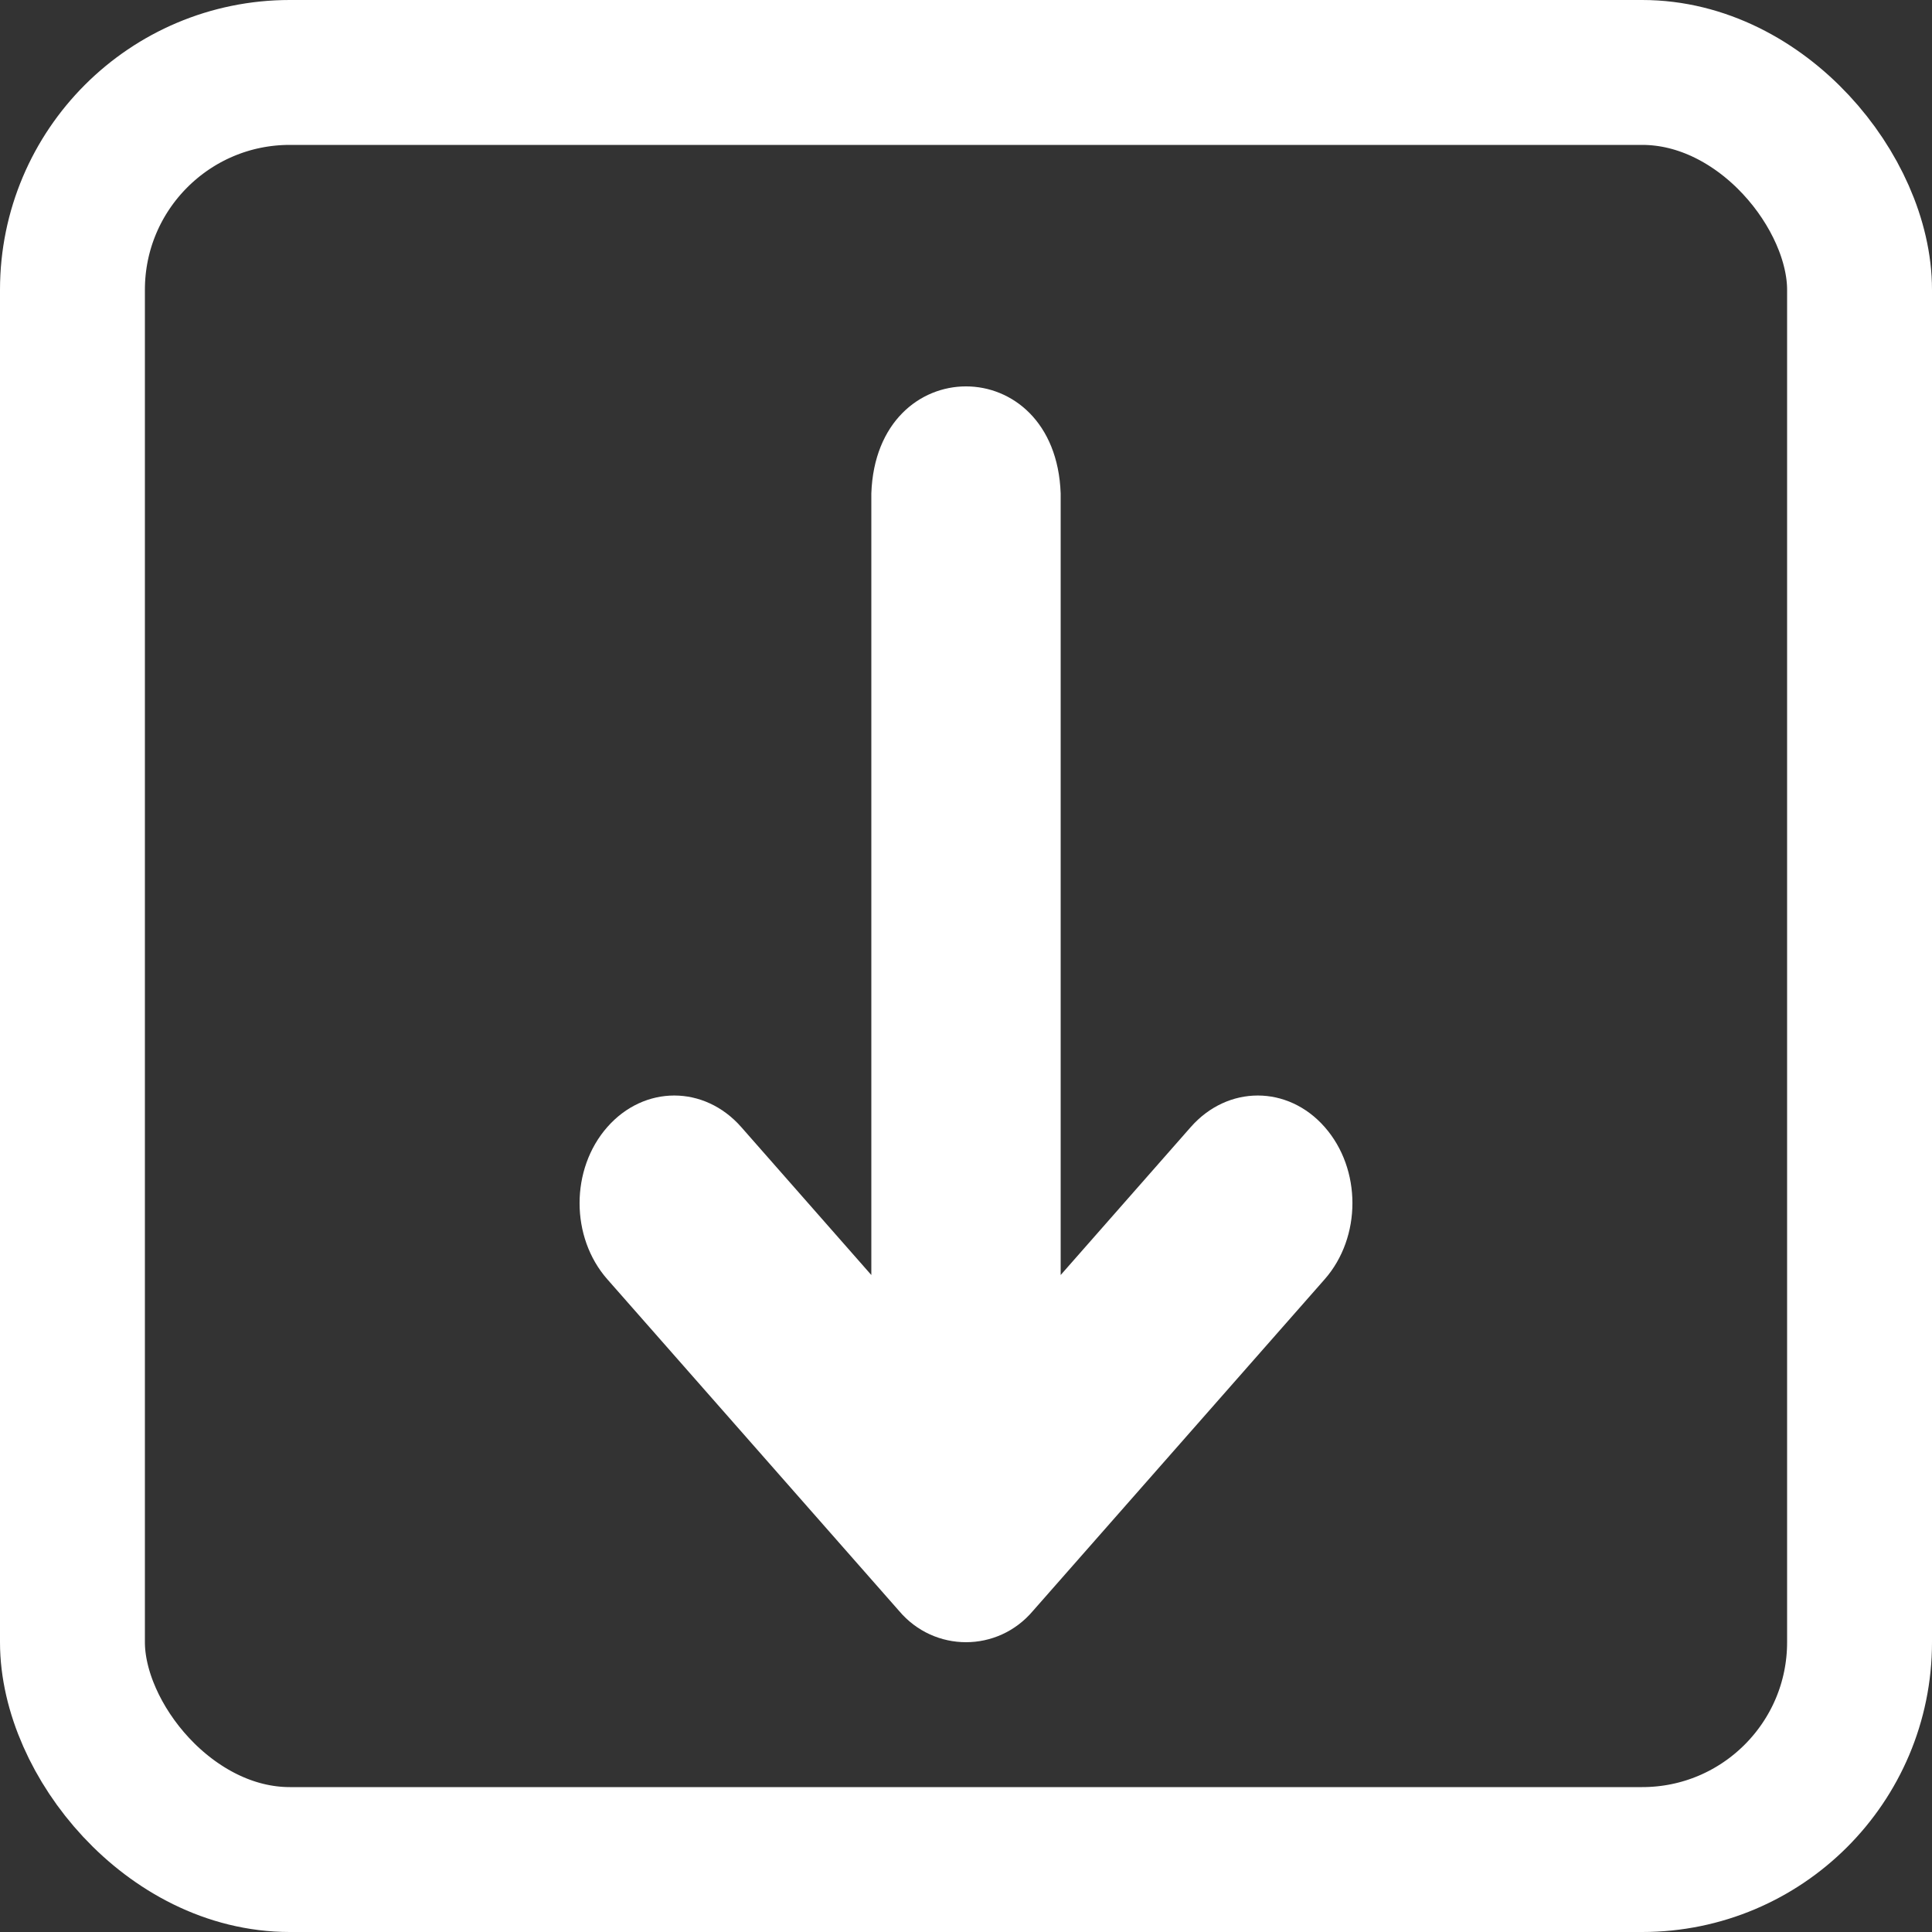
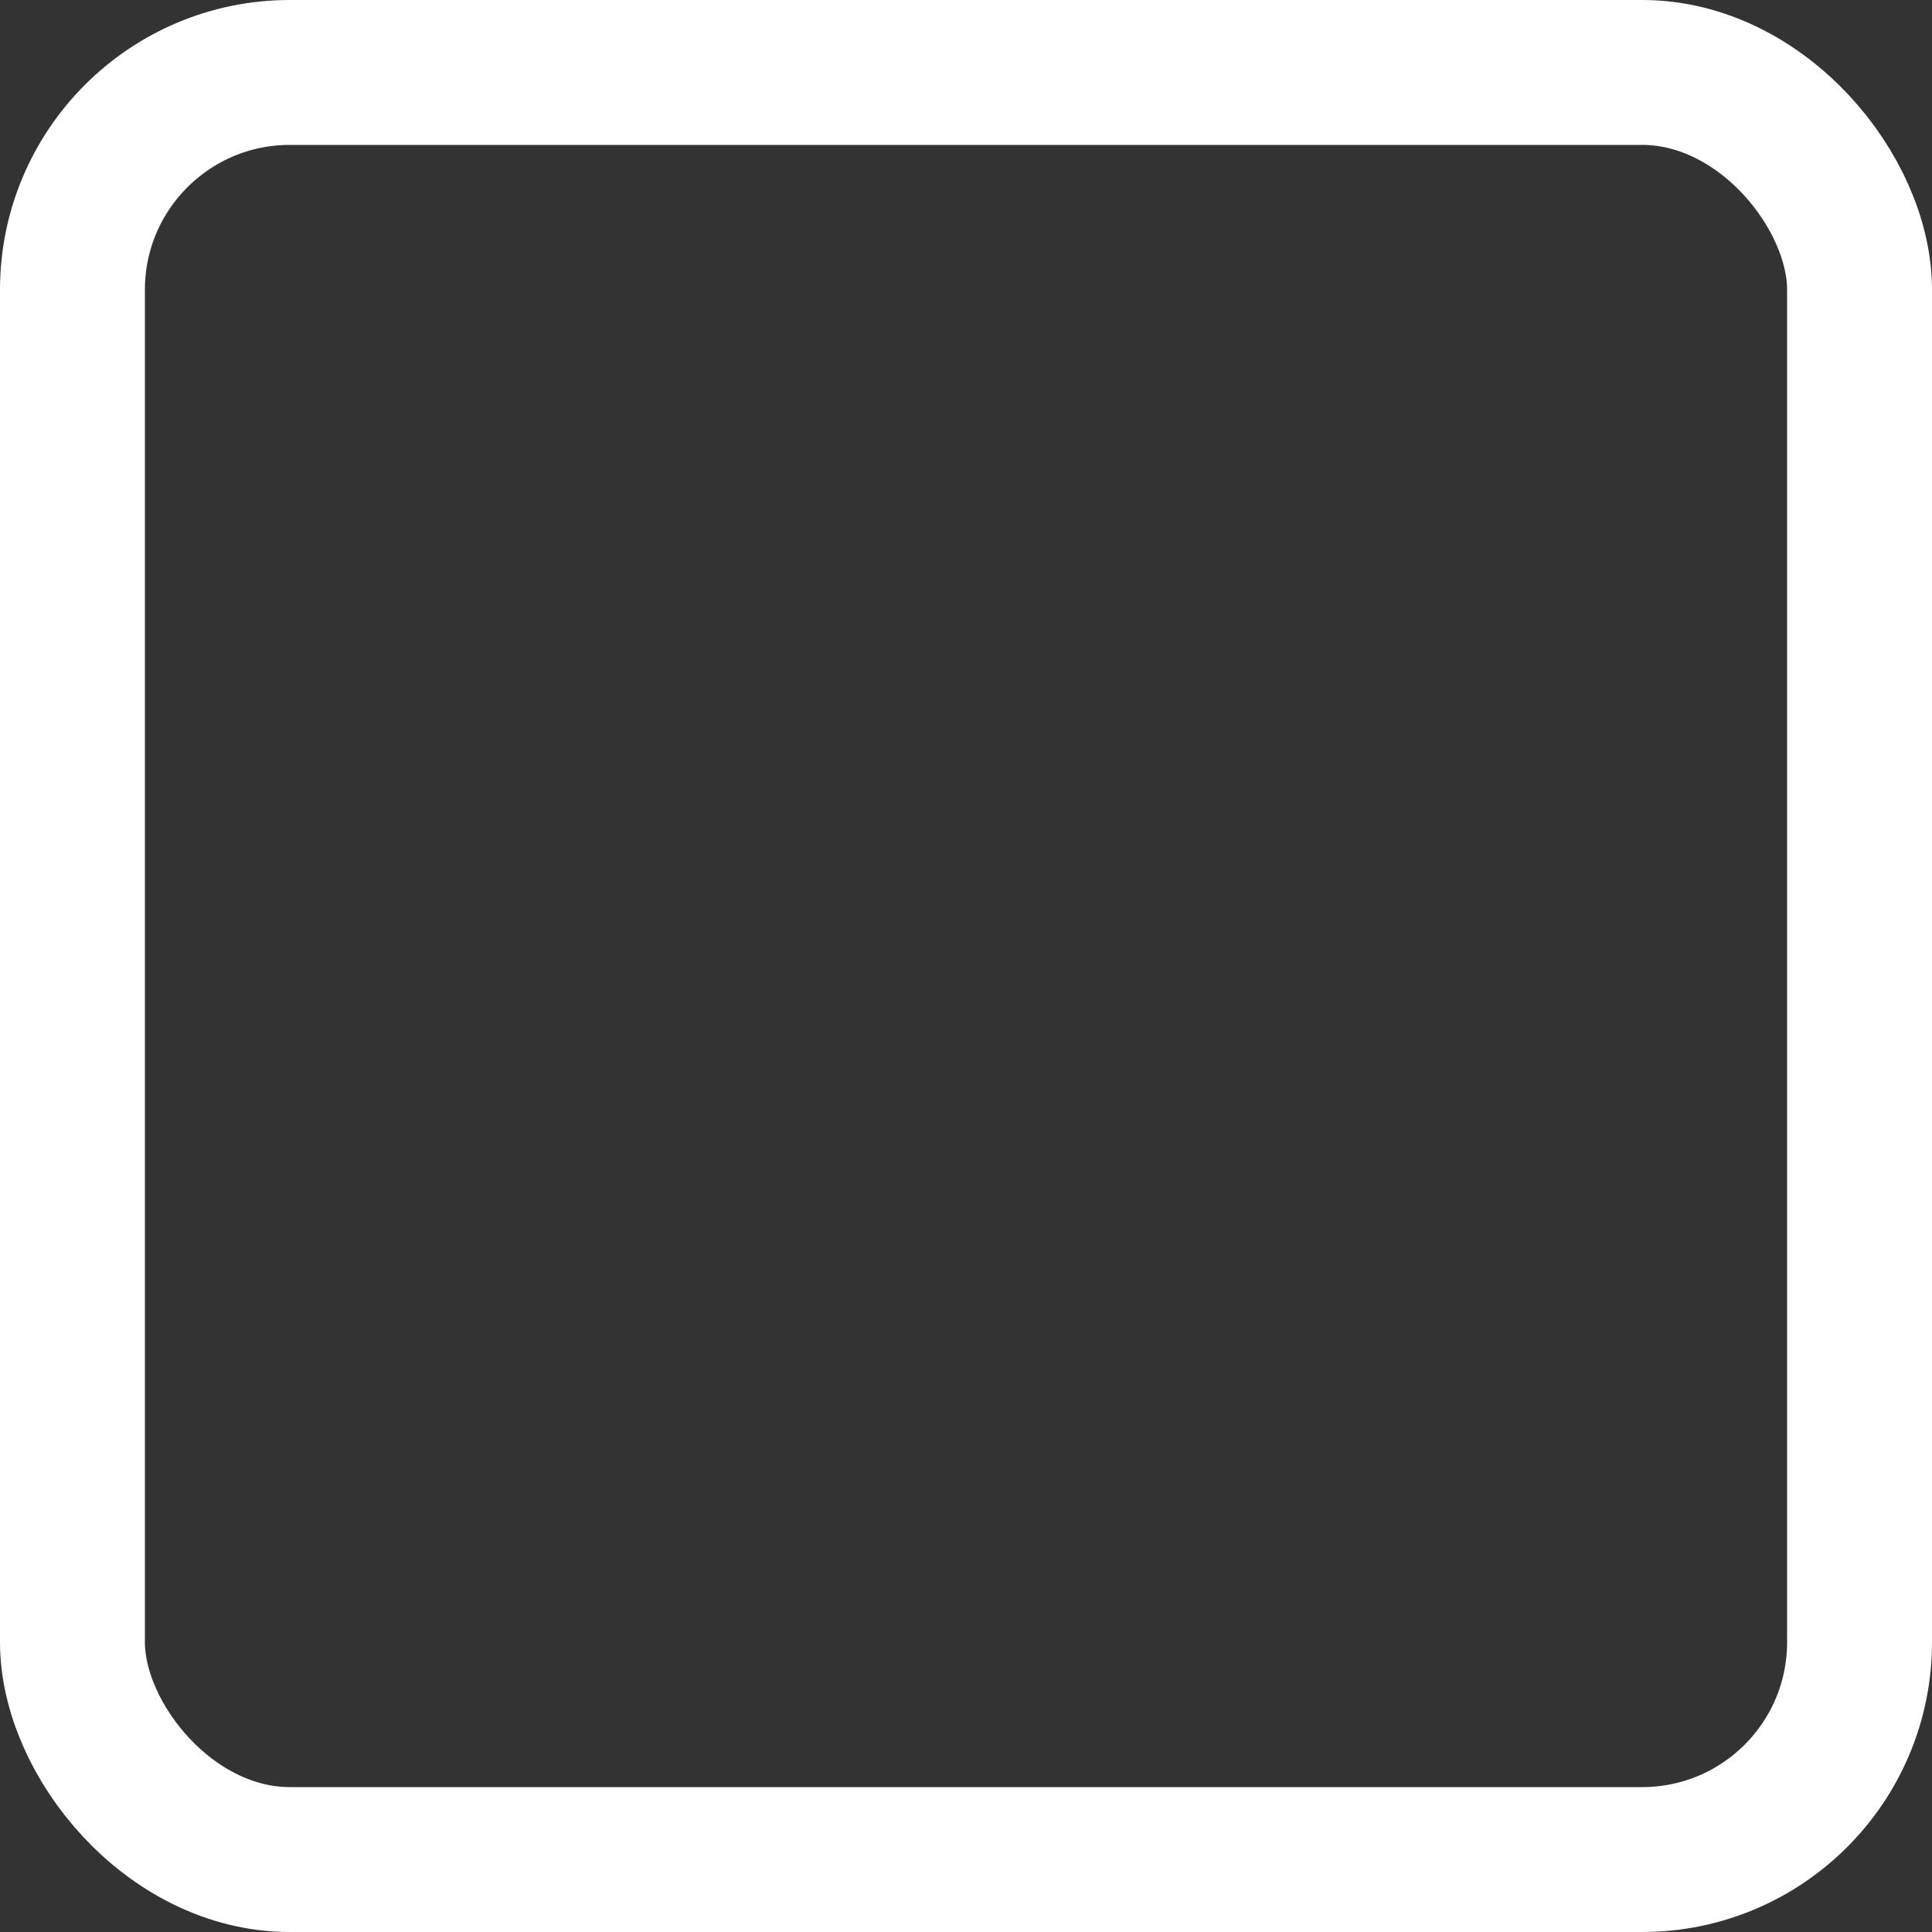
<svg xmlns="http://www.w3.org/2000/svg" width="20" height="20" viewBox="0 0 20 20" fill="none">
  <rect x="0" y="0" width="20" height="20" fill="#333333" stroke="none" />
  <rect x="0.75" y="0.75" width="18.5" height="18.5" rx="2.25" stroke="white" stroke-width="1.5" />
-   <path d="M9.307 16.676C9.672 17.108 10.328 17.108 10.693 16.676L13.713 13.243C14.096 12.807 14.096 12.102 13.713 11.667C13.331 11.232 12.71 11.232 12.327 11.667L10.98 13.199V5.108C10.928 3.63 9.071 3.631 9.02 5.108V13.199L7.673 11.667C7.29 11.232 6.67 11.232 6.287 11.667C5.904 12.102 5.904 12.808 6.287 13.243L9.307 16.676Z" fill="white" />
</svg>